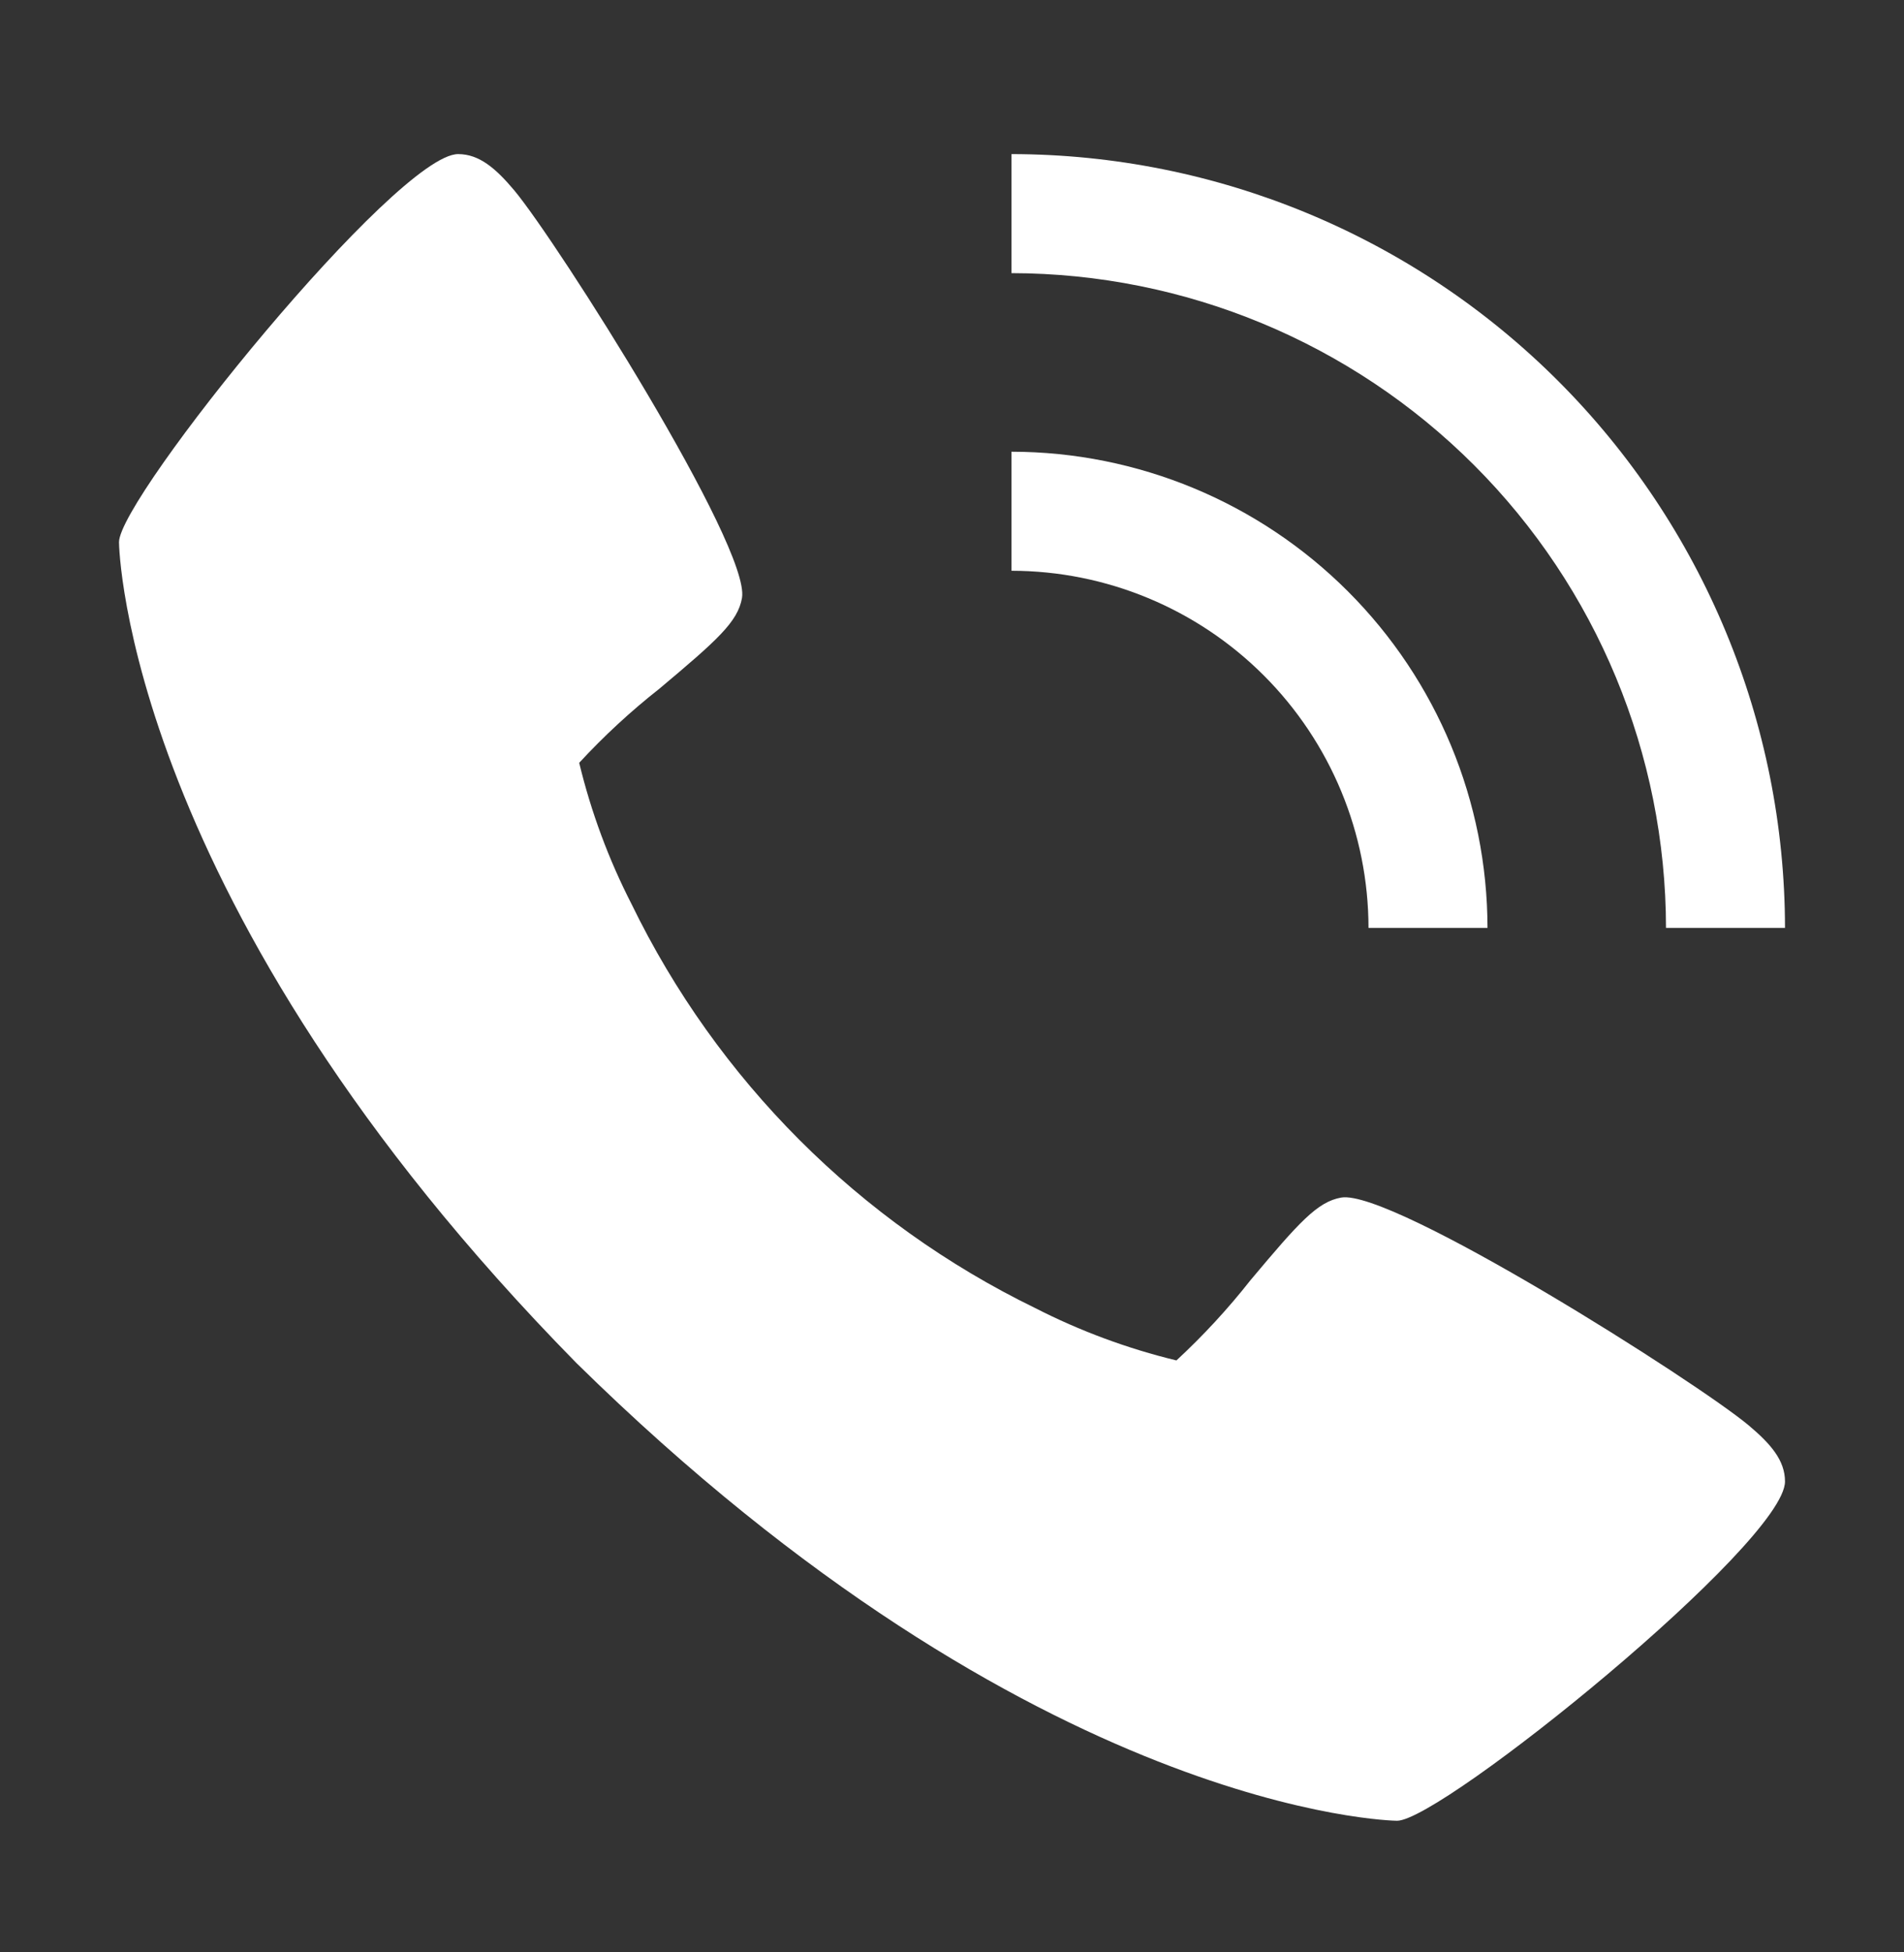
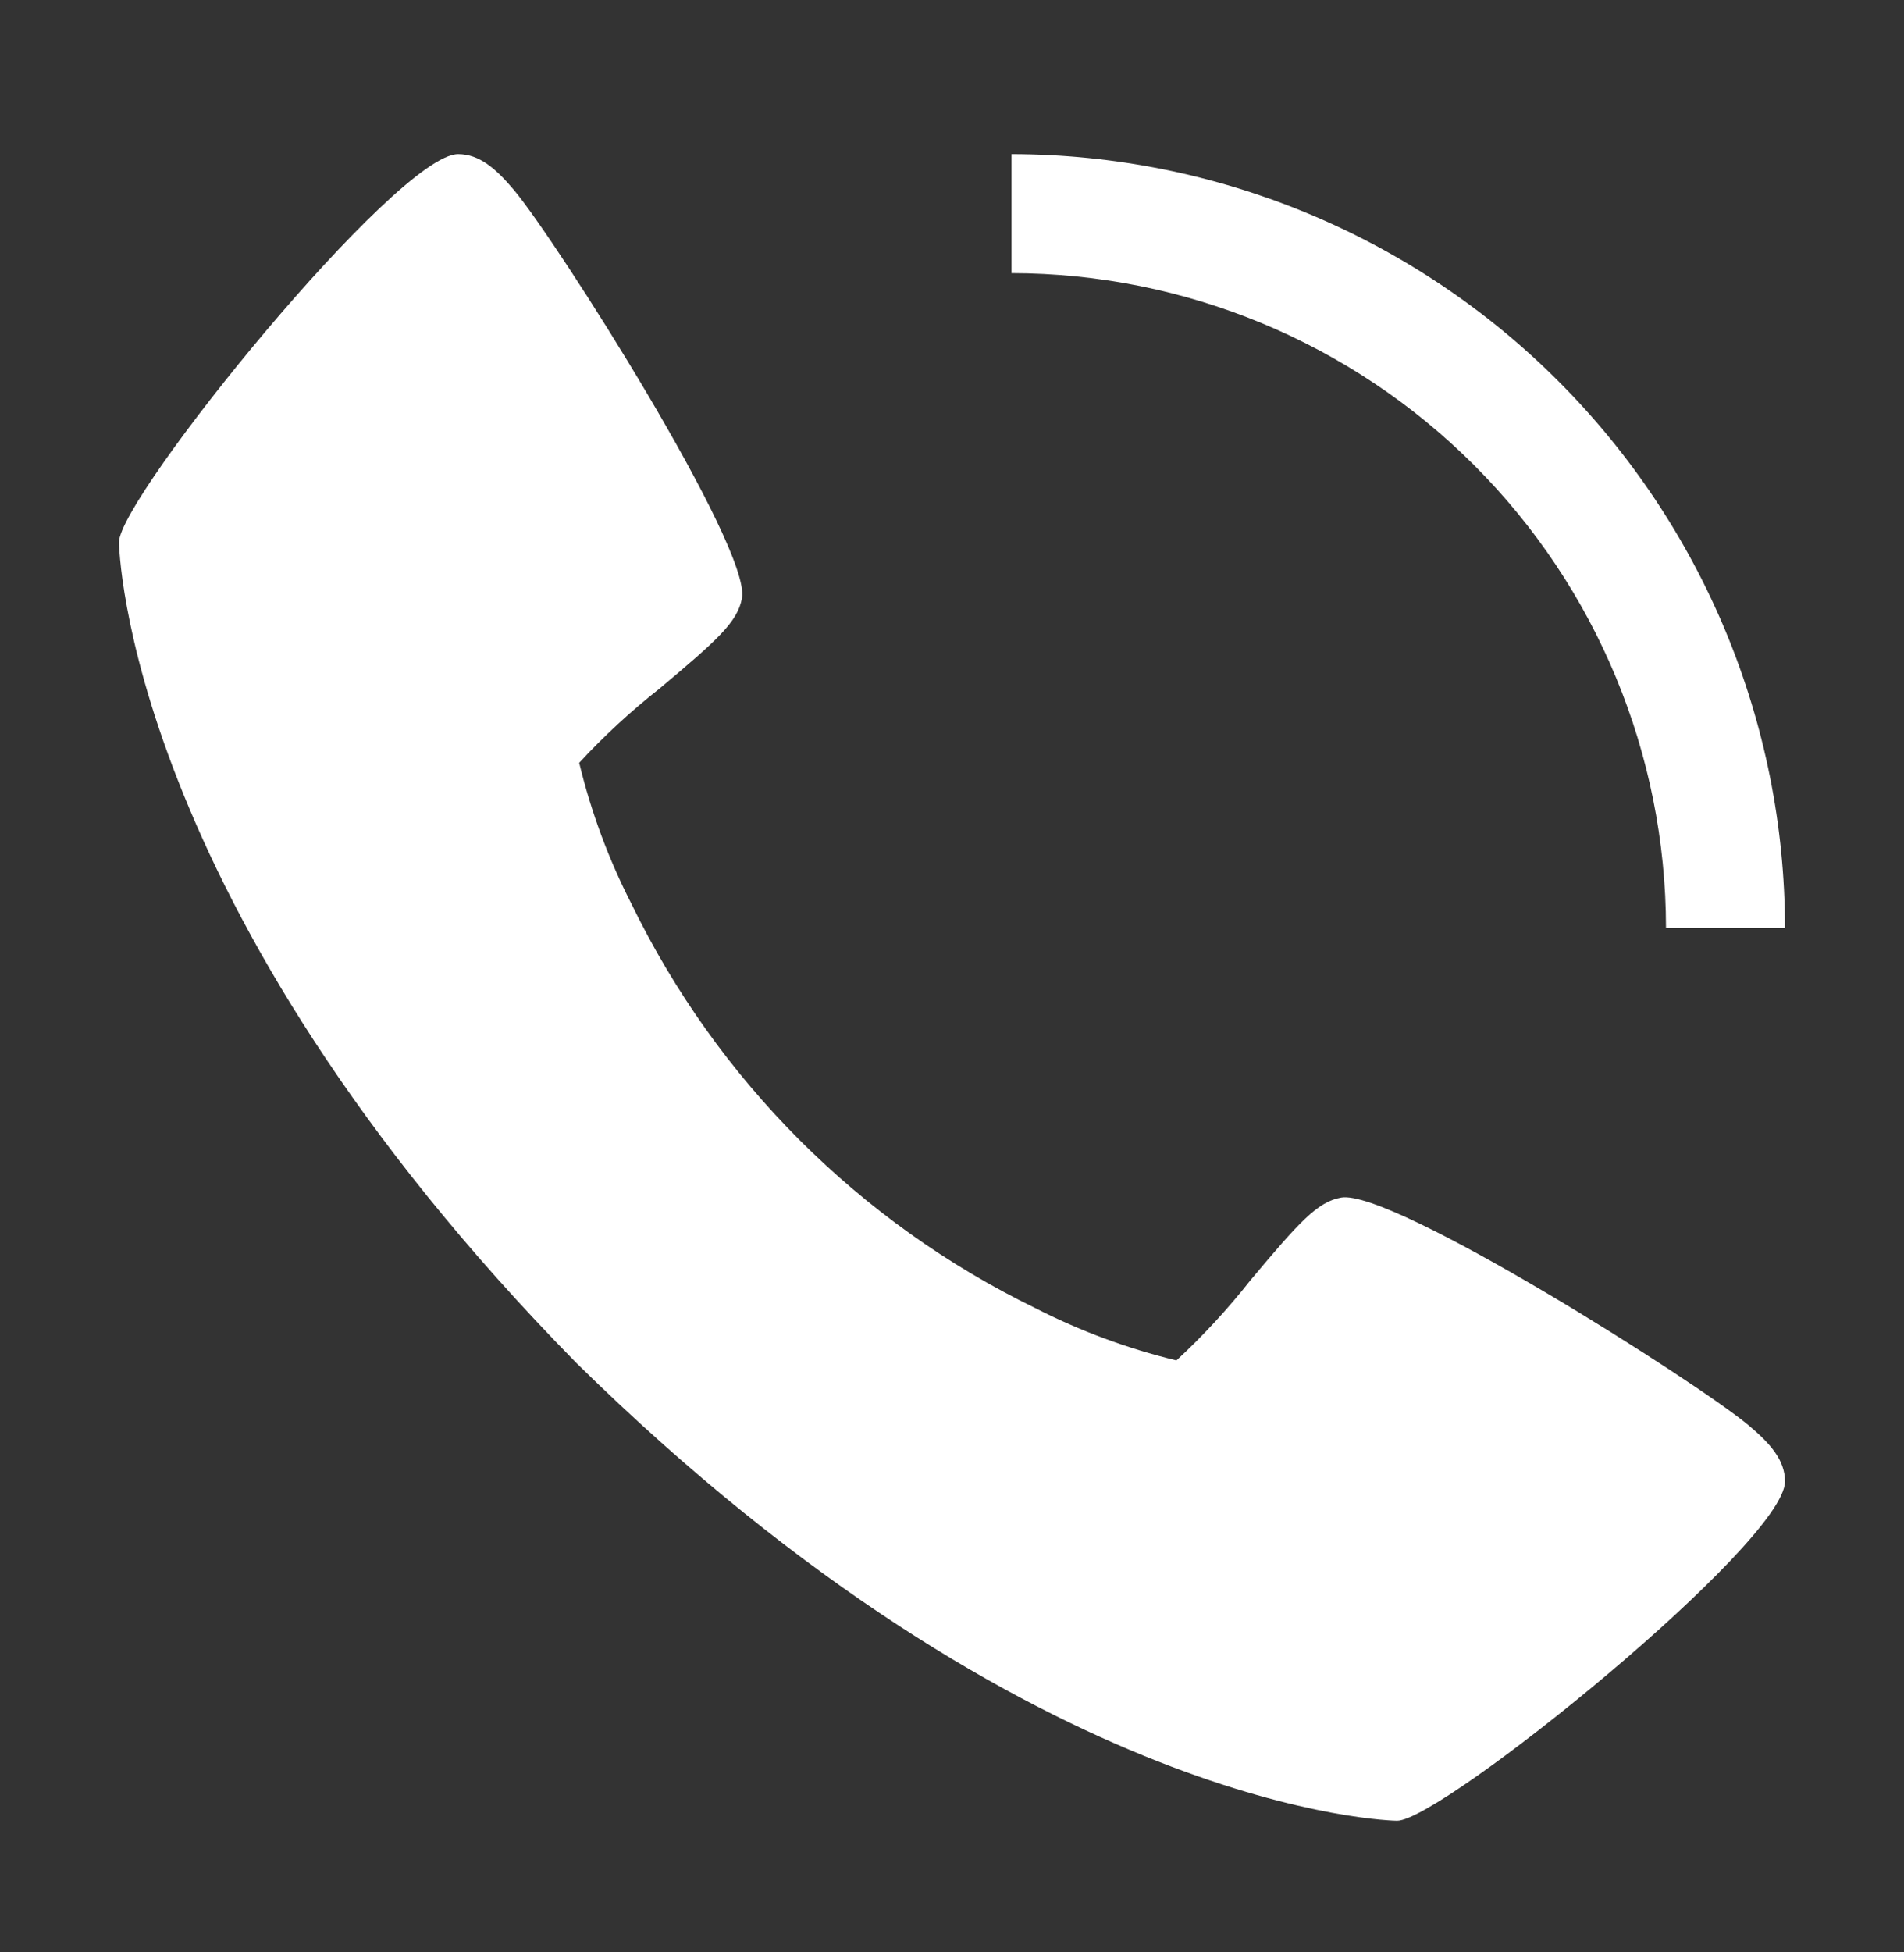
<svg xmlns="http://www.w3.org/2000/svg" width="40" height="41" viewBox="0 0 40 41" fill="none">
  <rect x="0" y="0" width="40" height="41" fill="#333333" stroke="none" />
  <path d="M36.741 29.936C35.649 29.02 29.241 24.963 28.176 25.149C27.676 25.238 27.294 25.664 26.27 26.885C25.797 27.486 25.277 28.049 24.715 28.569C23.686 28.32 22.69 27.951 21.747 27.469C18.052 25.67 15.066 22.683 13.268 18.986C12.785 18.044 12.416 17.048 12.168 16.019C12.687 15.457 13.25 14.937 13.851 14.464C15.071 13.44 15.499 13.06 15.588 12.558C15.774 11.49 11.713 5.085 10.8 3.993C10.418 3.54 10.07 3.236 9.625 3.236C8.335 3.236 2.5 10.451 2.5 11.386C2.5 11.463 2.625 18.974 12.111 28.625C21.762 38.111 29.274 38.236 29.35 38.236C30.285 38.236 37.5 32.401 37.5 31.111C37.5 30.666 37.196 30.319 36.741 29.936Z" fill="white" />
-   <path d="M28.75 19.486H31.25C31.247 16.835 30.192 14.293 28.318 12.419C26.443 10.544 23.901 9.489 21.25 9.486V11.986C23.238 11.988 25.145 12.779 26.551 14.185C27.957 15.591 28.748 17.498 28.75 19.486Z" fill="white" />
  <path d="M35 19.486H37.5C37.495 15.178 35.781 11.048 32.735 8.001C29.689 4.955 25.558 3.241 21.25 3.236V5.736C24.895 5.741 28.39 7.191 30.968 9.768C33.546 12.346 34.996 15.841 35 19.486Z" fill="white" />
</svg>